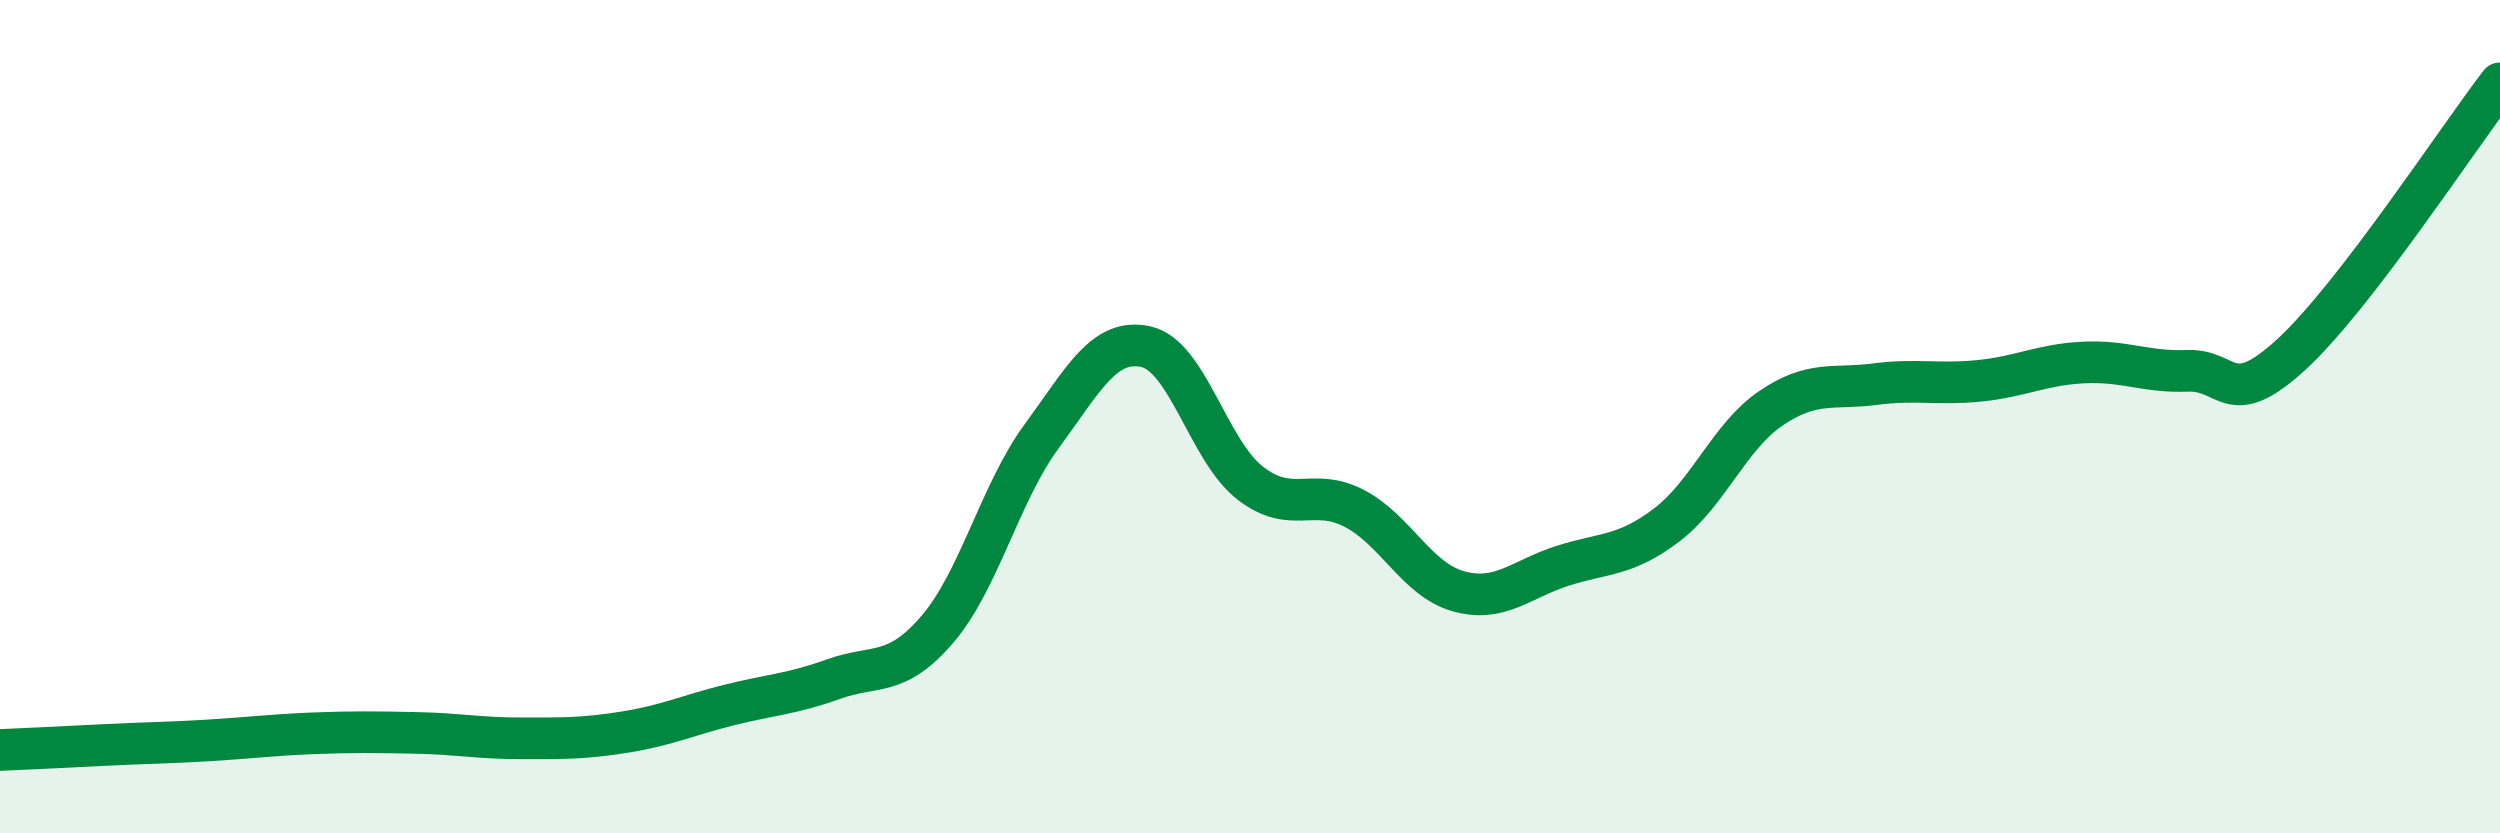
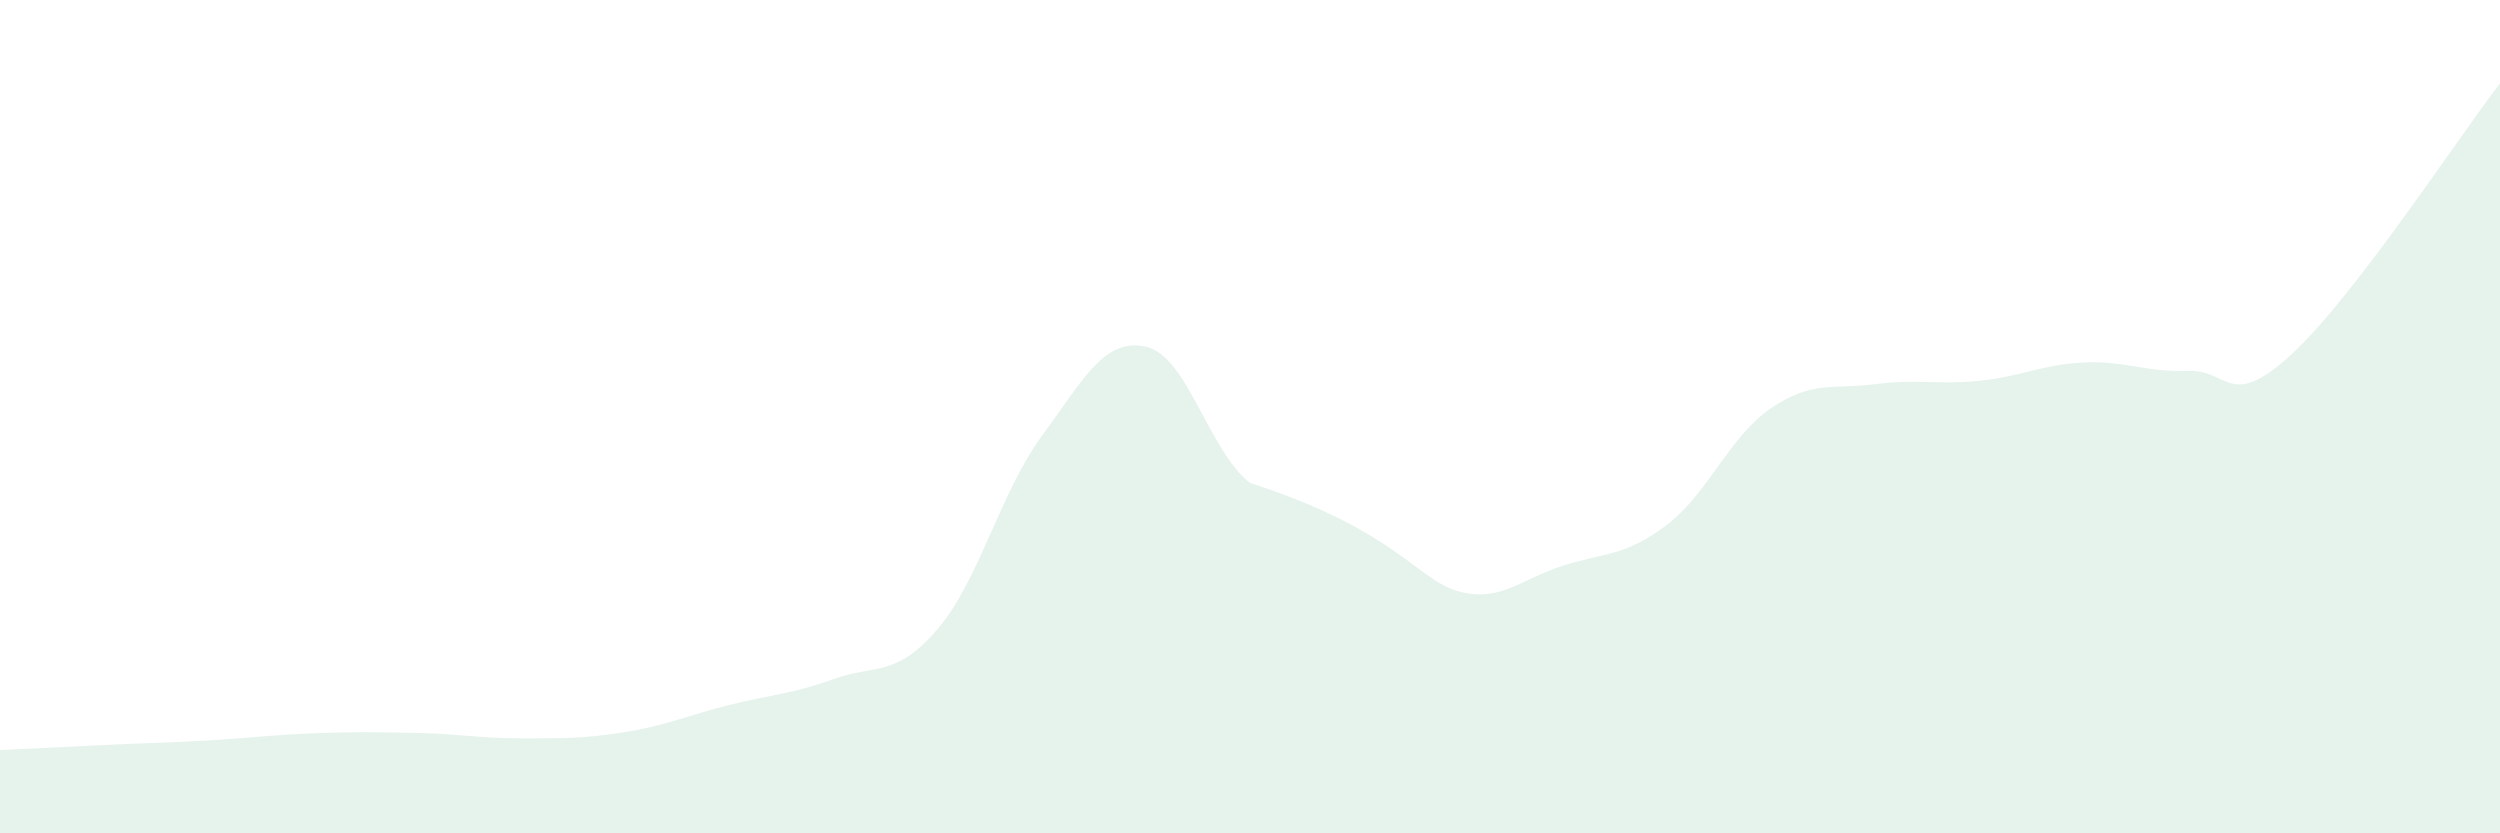
<svg xmlns="http://www.w3.org/2000/svg" width="60" height="20" viewBox="0 0 60 20">
-   <path d="M 0,18 C 0.5,17.98 1.5,17.93 2.5,17.88 C 3.5,17.83 4,17.83 5,17.77 C 6,17.71 6.5,17.64 7.5,17.6 C 8.5,17.56 9,17.57 10,17.59 C 11,17.61 11.5,17.72 12.5,17.72 C 13.5,17.72 14,17.73 15,17.57 C 16,17.41 16.5,17.17 17.5,16.92 C 18.5,16.67 19,16.66 20,16.3 C 21,15.94 21.5,16.27 22.5,15.1 C 23.5,13.93 24,11.83 25,10.47 C 26,9.11 26.5,8.1 27.5,8.32 C 28.5,8.54 29,10.81 30,11.59 C 31,12.37 31.5,11.68 32.5,12.2 C 33.5,12.72 34,13.91 35,14.19 C 36,14.47 36.5,13.9 37.5,13.58 C 38.5,13.26 39,13.36 40,12.6 C 41,11.84 41.5,10.48 42.5,9.8 C 43.5,9.12 44,9.35 45,9.22 C 46,9.09 46.5,9.24 47.5,9.14 C 48.5,9.04 49,8.75 50,8.7 C 51,8.65 51.5,8.94 52.5,8.9 C 53.5,8.86 53.5,9.88 55,8.5 C 56.5,7.12 59,3.3 60,2L60 20L0 20Z" fill="#008740" opacity="0.1" stroke-linecap="round" stroke-linejoin="round" />
-   <path d="M 0,18 C 0.5,17.98 1.5,17.93 2.5,17.88 C 3.5,17.83 4,17.83 5,17.77 C 6,17.71 6.5,17.64 7.5,17.6 C 8.5,17.56 9,17.57 10,17.59 C 11,17.61 11.5,17.72 12.5,17.72 C 13.5,17.72 14,17.73 15,17.57 C 16,17.41 16.5,17.17 17.5,16.92 C 18.5,16.67 19,16.66 20,16.3 C 21,15.94 21.5,16.27 22.5,15.1 C 23.5,13.93 24,11.83 25,10.47 C 26,9.11 26.5,8.1 27.5,8.32 C 28.5,8.54 29,10.81 30,11.59 C 31,12.37 31.5,11.68 32.5,12.2 C 33.5,12.72 34,13.91 35,14.19 C 36,14.47 36.5,13.9 37.5,13.58 C 38.5,13.26 39,13.36 40,12.6 C 41,11.84 41.5,10.48 42.5,9.8 C 43.5,9.12 44,9.35 45,9.22 C 46,9.09 46.5,9.24 47.5,9.14 C 48.5,9.04 49,8.75 50,8.7 C 51,8.65 51.5,8.94 52.5,8.9 C 53.5,8.86 53.5,9.88 55,8.5 C 56.5,7.12 59,3.3 60,2" stroke="#008740" stroke-width="1" fill="none" stroke-linecap="round" stroke-linejoin="round" />
+   <path d="M 0,18 C 0.5,17.98 1.5,17.93 2.5,17.88 C 3.5,17.83 4,17.83 5,17.77 C 6,17.71 6.5,17.64 7.5,17.6 C 8.5,17.56 9,17.57 10,17.59 C 11,17.61 11.5,17.72 12.5,17.72 C 13.5,17.72 14,17.73 15,17.57 C 16,17.41 16.5,17.17 17.5,16.92 C 18.5,16.67 19,16.66 20,16.3 C 21,15.94 21.5,16.27 22.5,15.1 C 23.5,13.93 24,11.83 25,10.47 C 26,9.11 26.5,8.1 27.5,8.32 C 28.5,8.54 29,10.81 30,11.59 C 33.5,12.72 34,13.91 35,14.19 C 36,14.47 36.5,13.9 37.5,13.58 C 38.5,13.26 39,13.36 40,12.6 C 41,11.84 41.5,10.48 42.5,9.8 C 43.5,9.12 44,9.35 45,9.22 C 46,9.09 46.5,9.24 47.5,9.14 C 48.5,9.04 49,8.75 50,8.7 C 51,8.65 51.5,8.94 52.5,8.9 C 53.5,8.86 53.5,9.88 55,8.5 C 56.5,7.12 59,3.3 60,2L60 20L0 20Z" fill="#008740" opacity="0.1" stroke-linecap="round" stroke-linejoin="round" />
</svg>